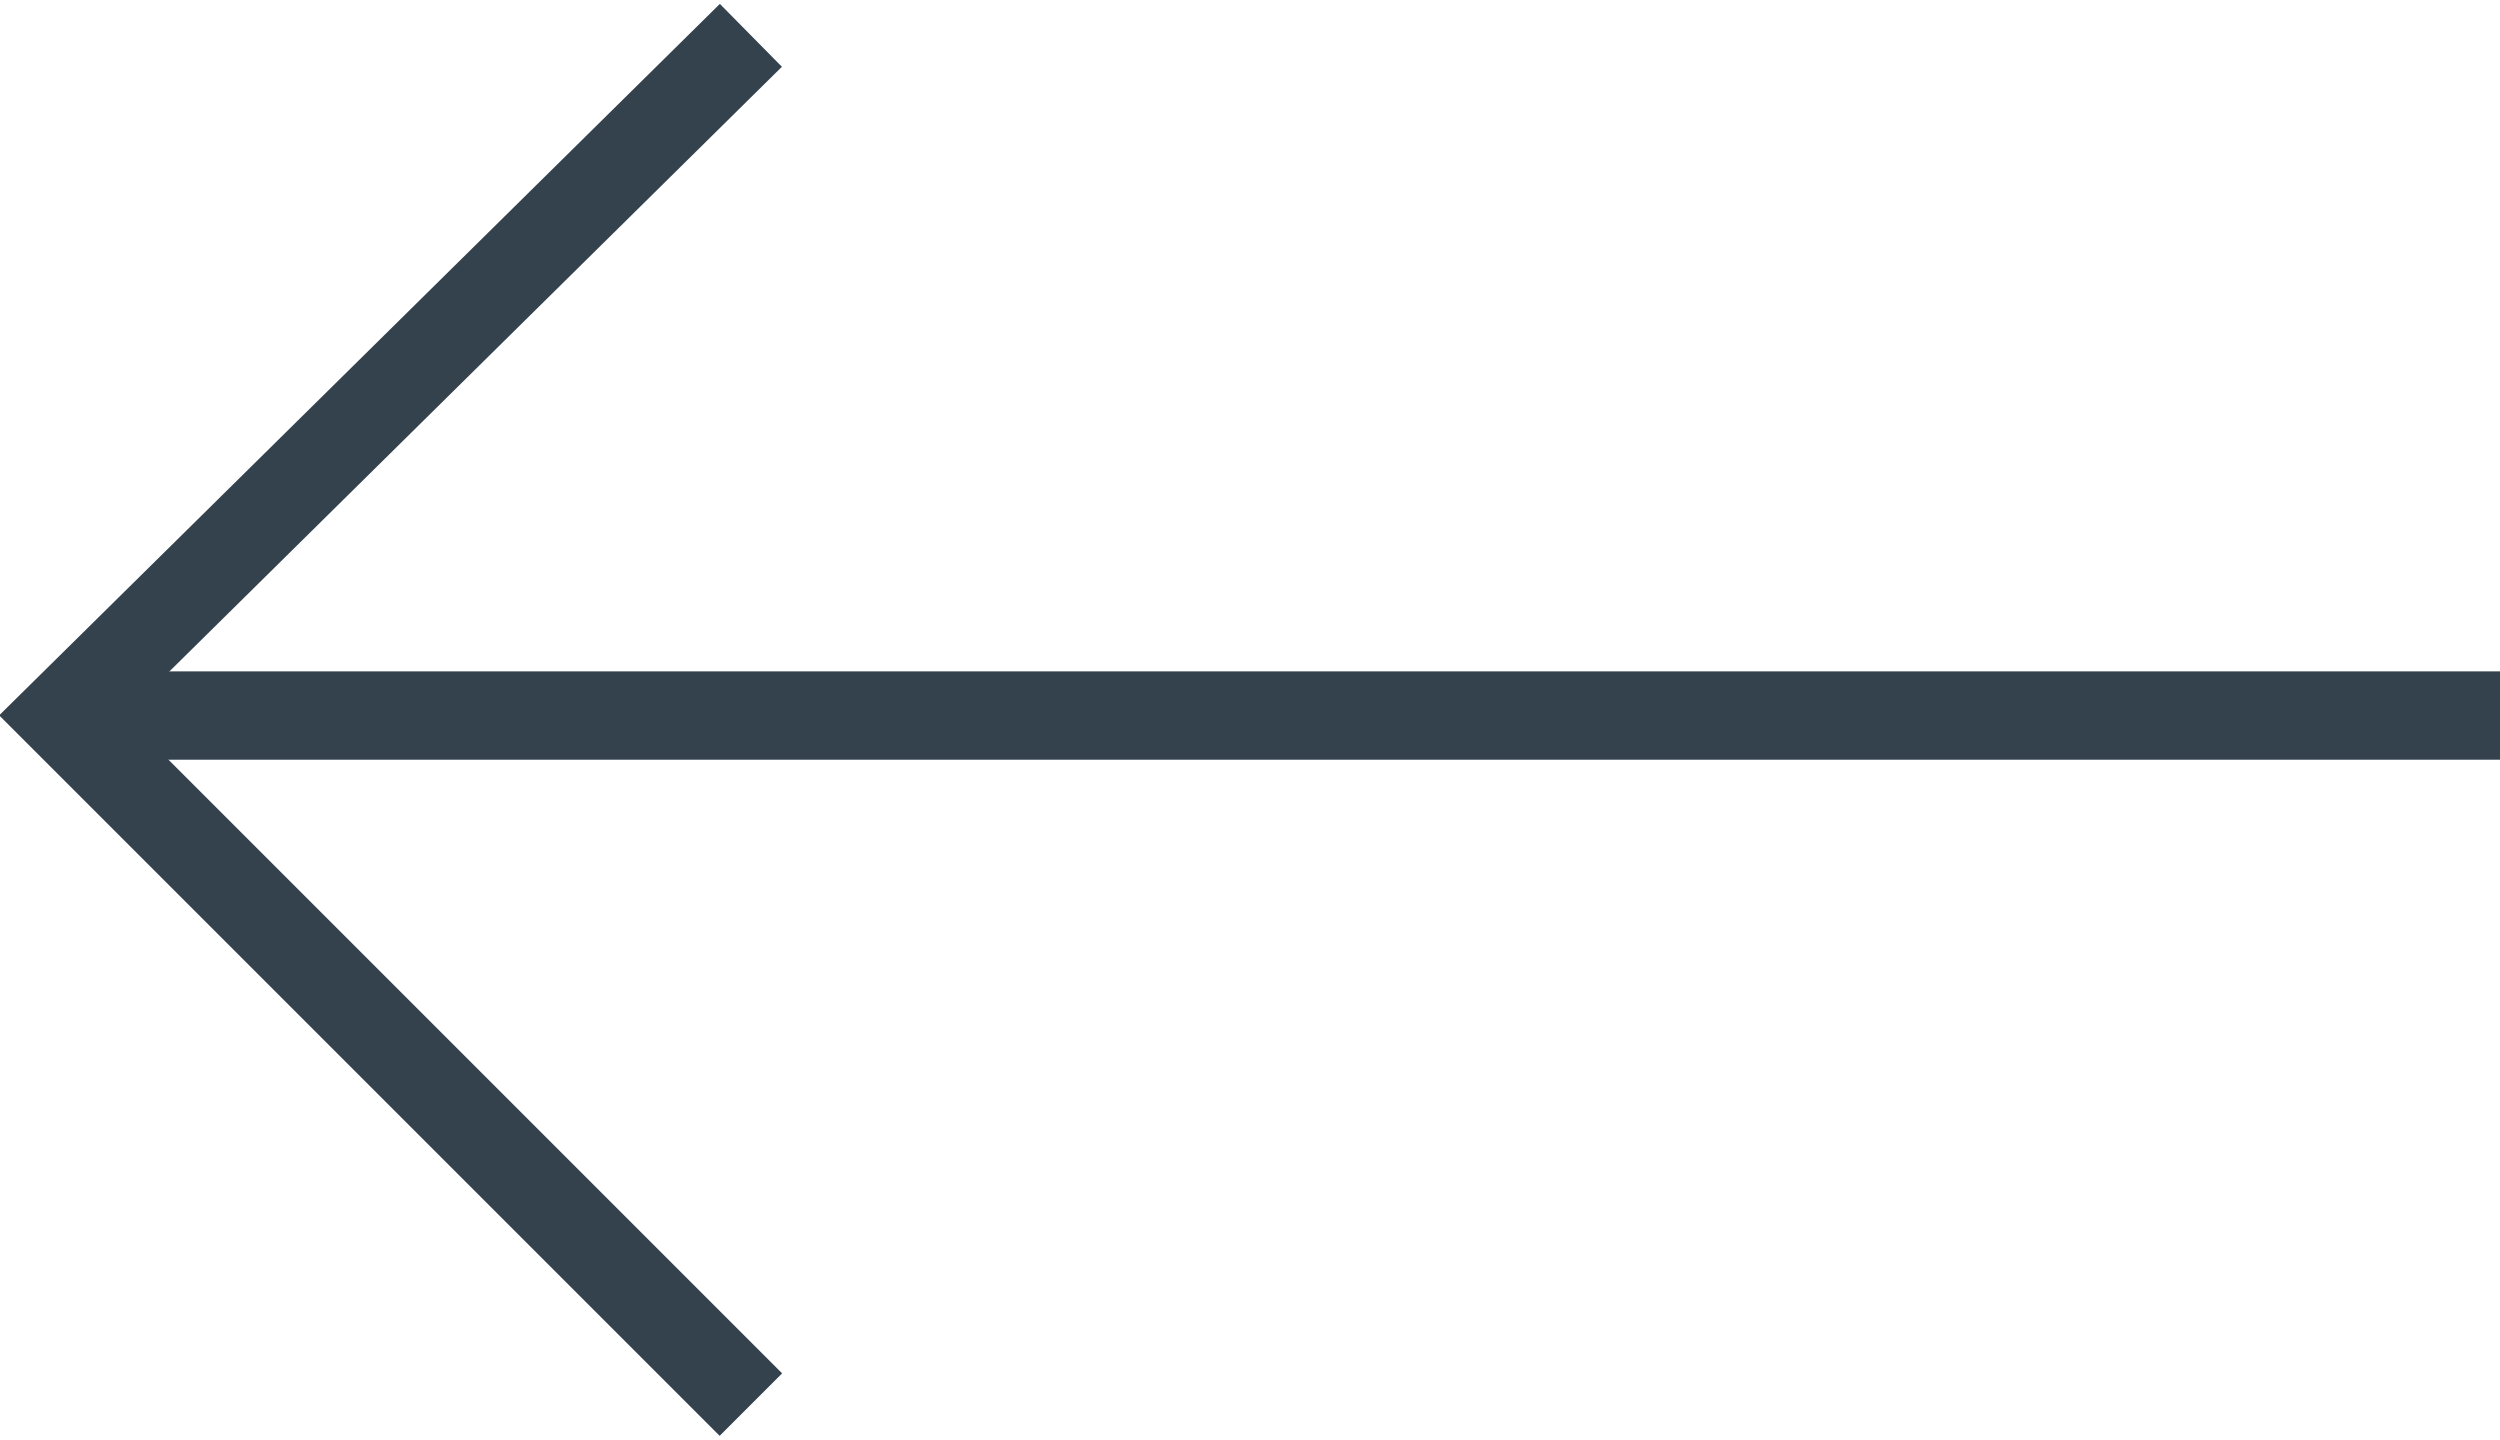
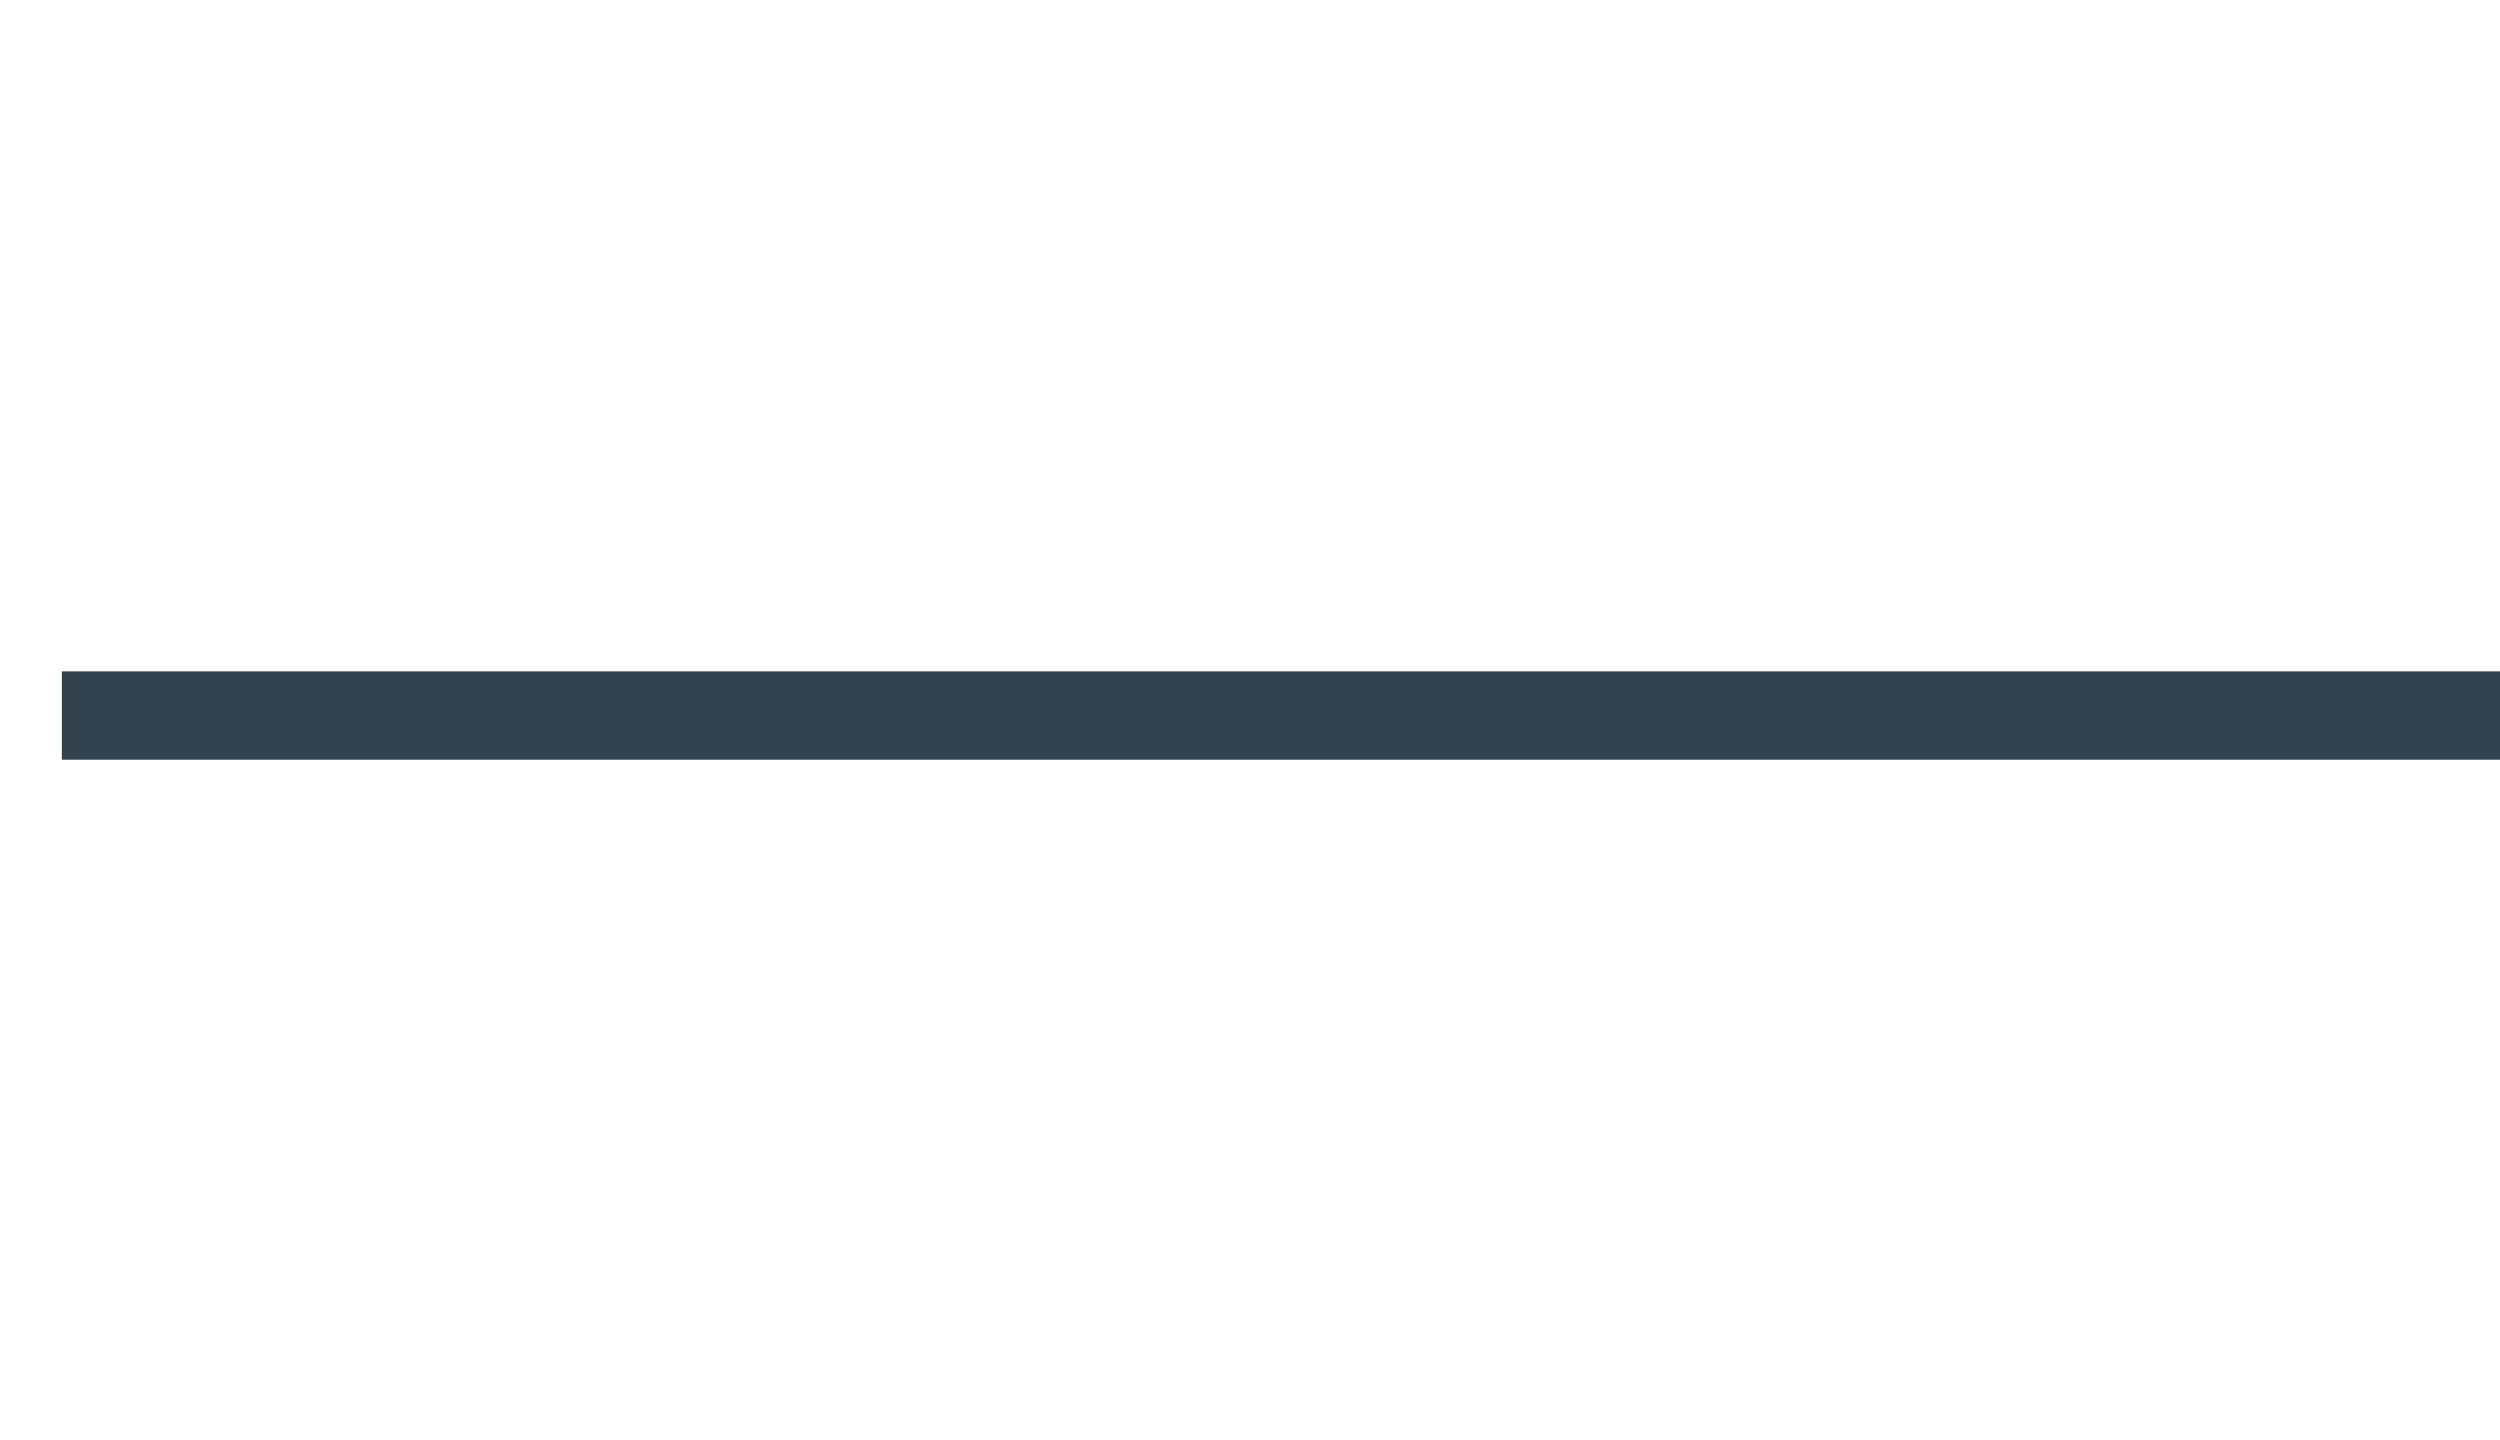
<svg xmlns="http://www.w3.org/2000/svg" version="1.1" id="Warstwa_1" x="0px" y="0px" width="28.3px" height="16.3px" viewBox="0 0 28.3 16.3" style="enable-background:new 0 0 28.3 16.3;" xml:space="preserve">
  <style type="text/css">
	.st0{fill:none;stroke:#34424D;stroke-miterlimit:10;}
</style>
  <line id="XMLID_1_" class="st0" x1="28.3" y1="8.1" x2="0.7" y2="8.1" />
-   <polyline id="XMLID_4_" class="st0" points="8.5,0.4 0.7,8.1 8.5,15.9 " />
</svg>